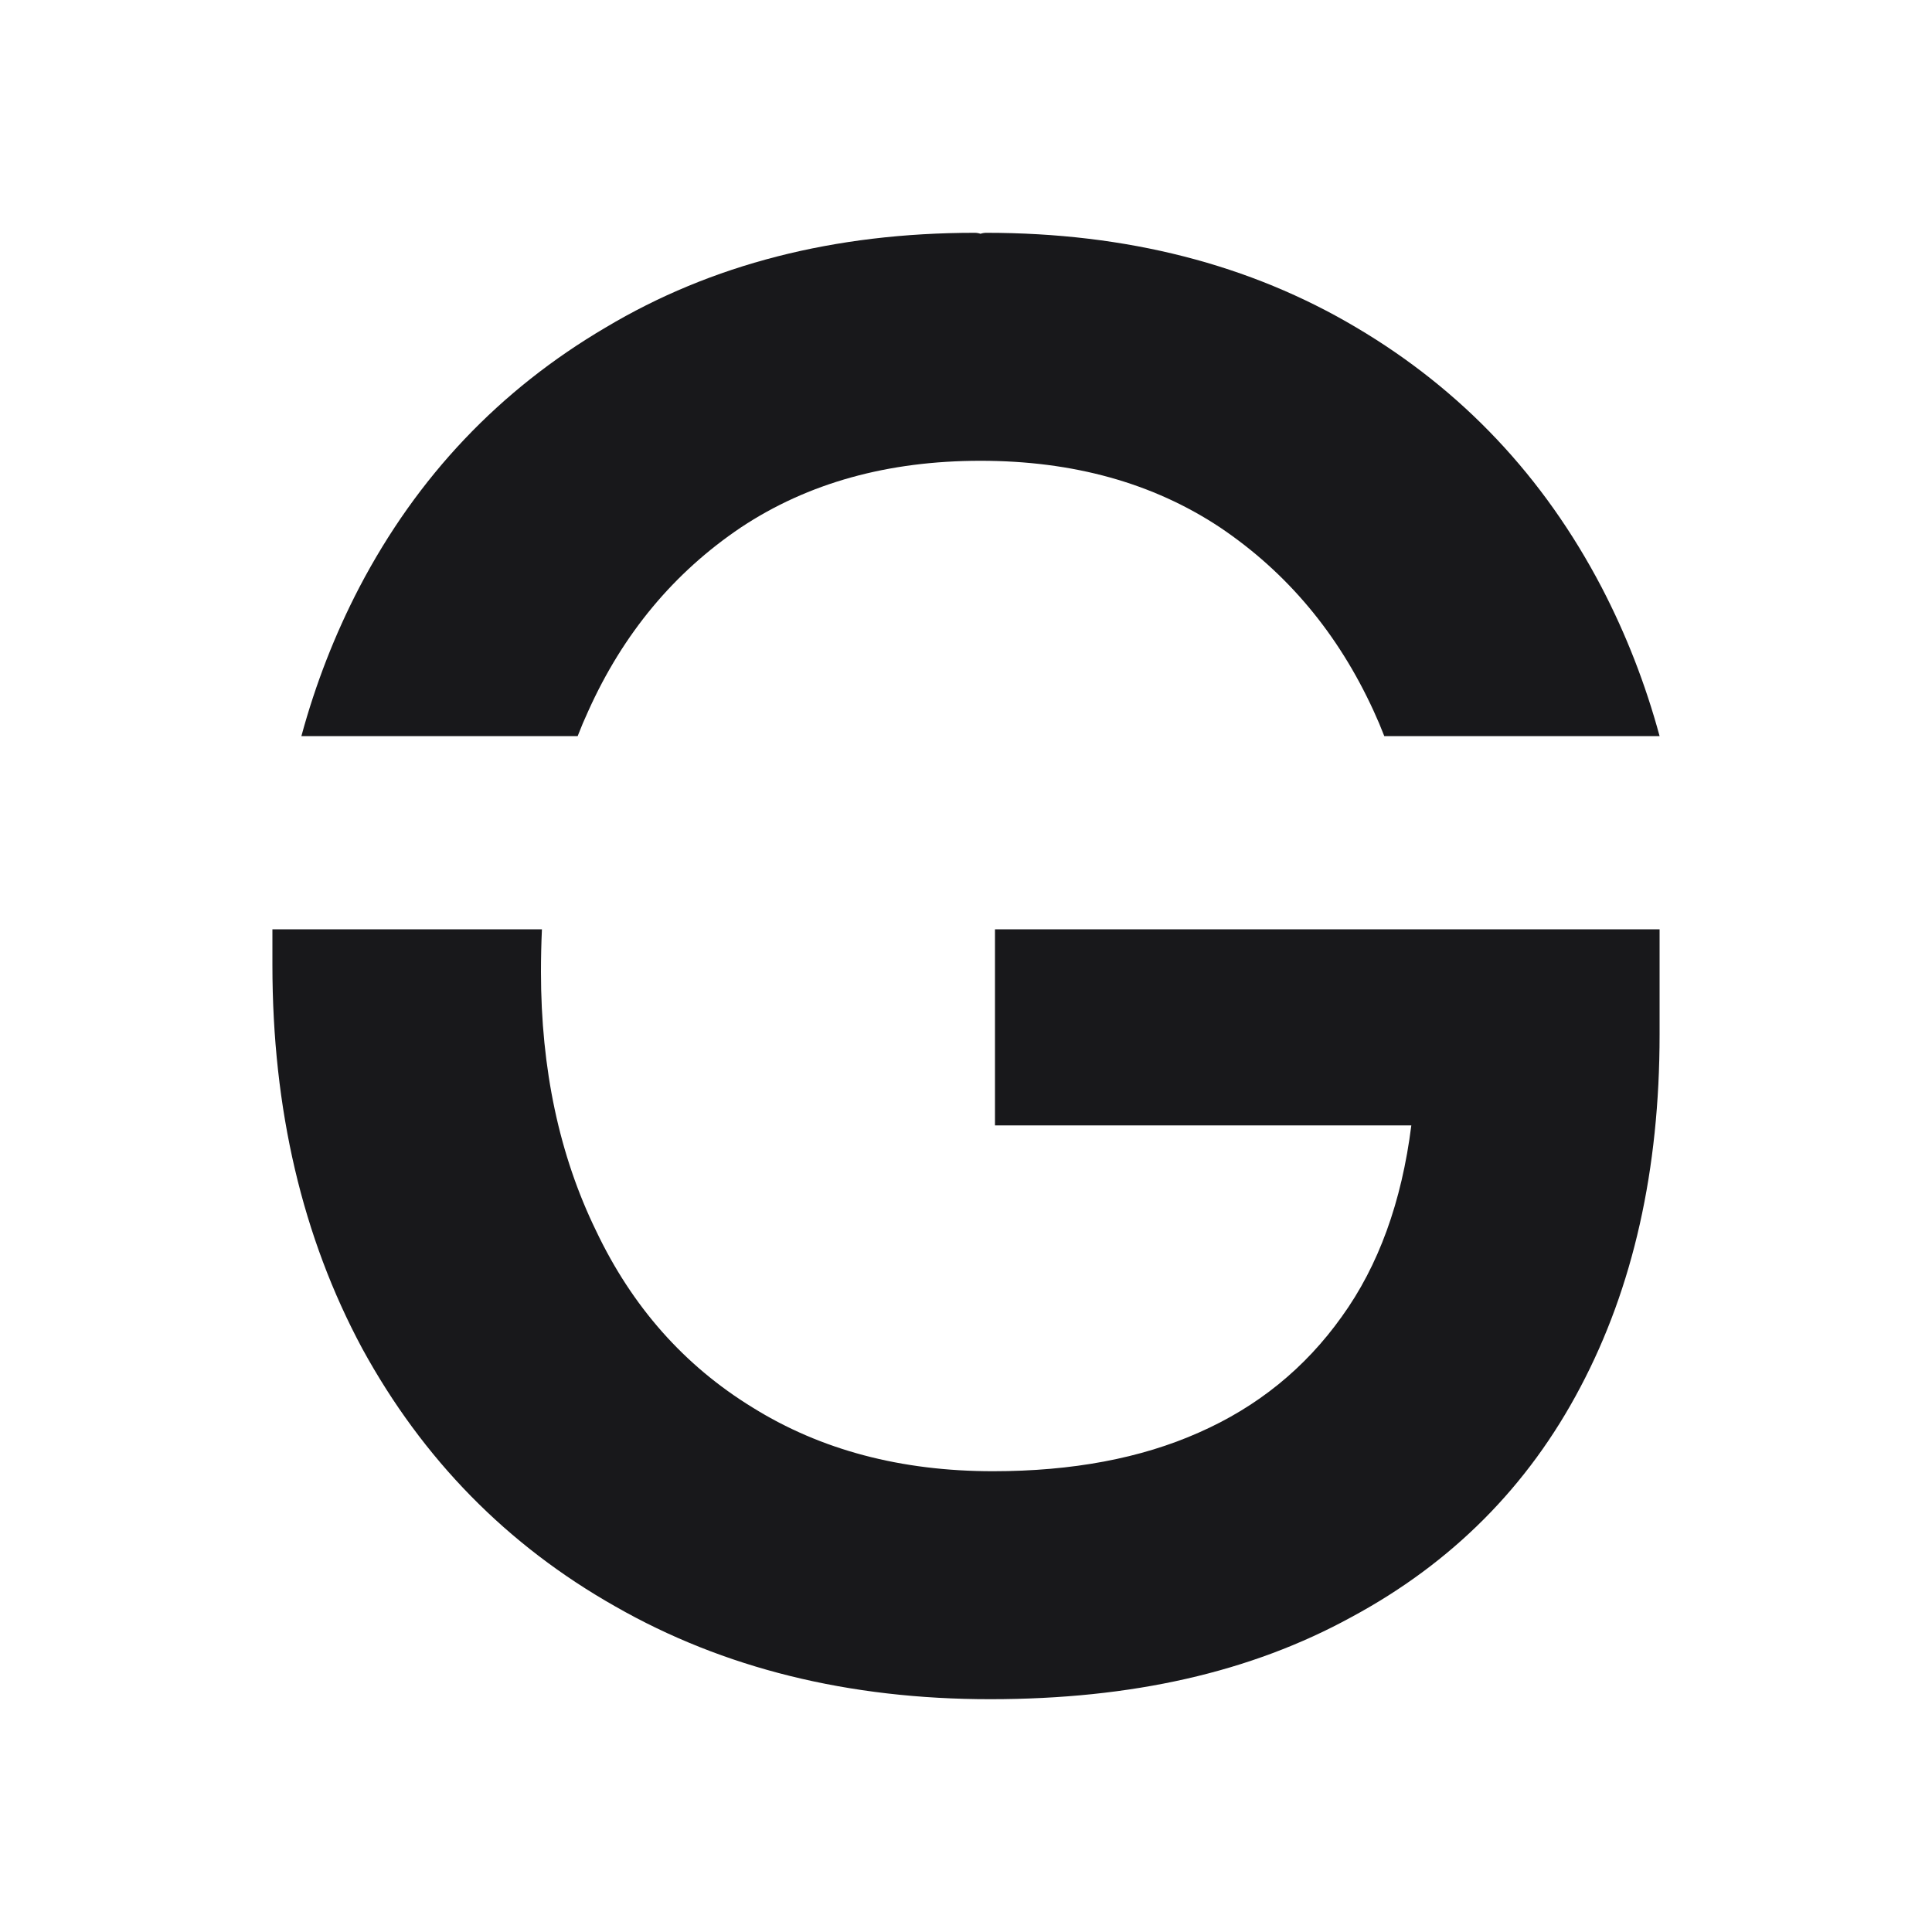
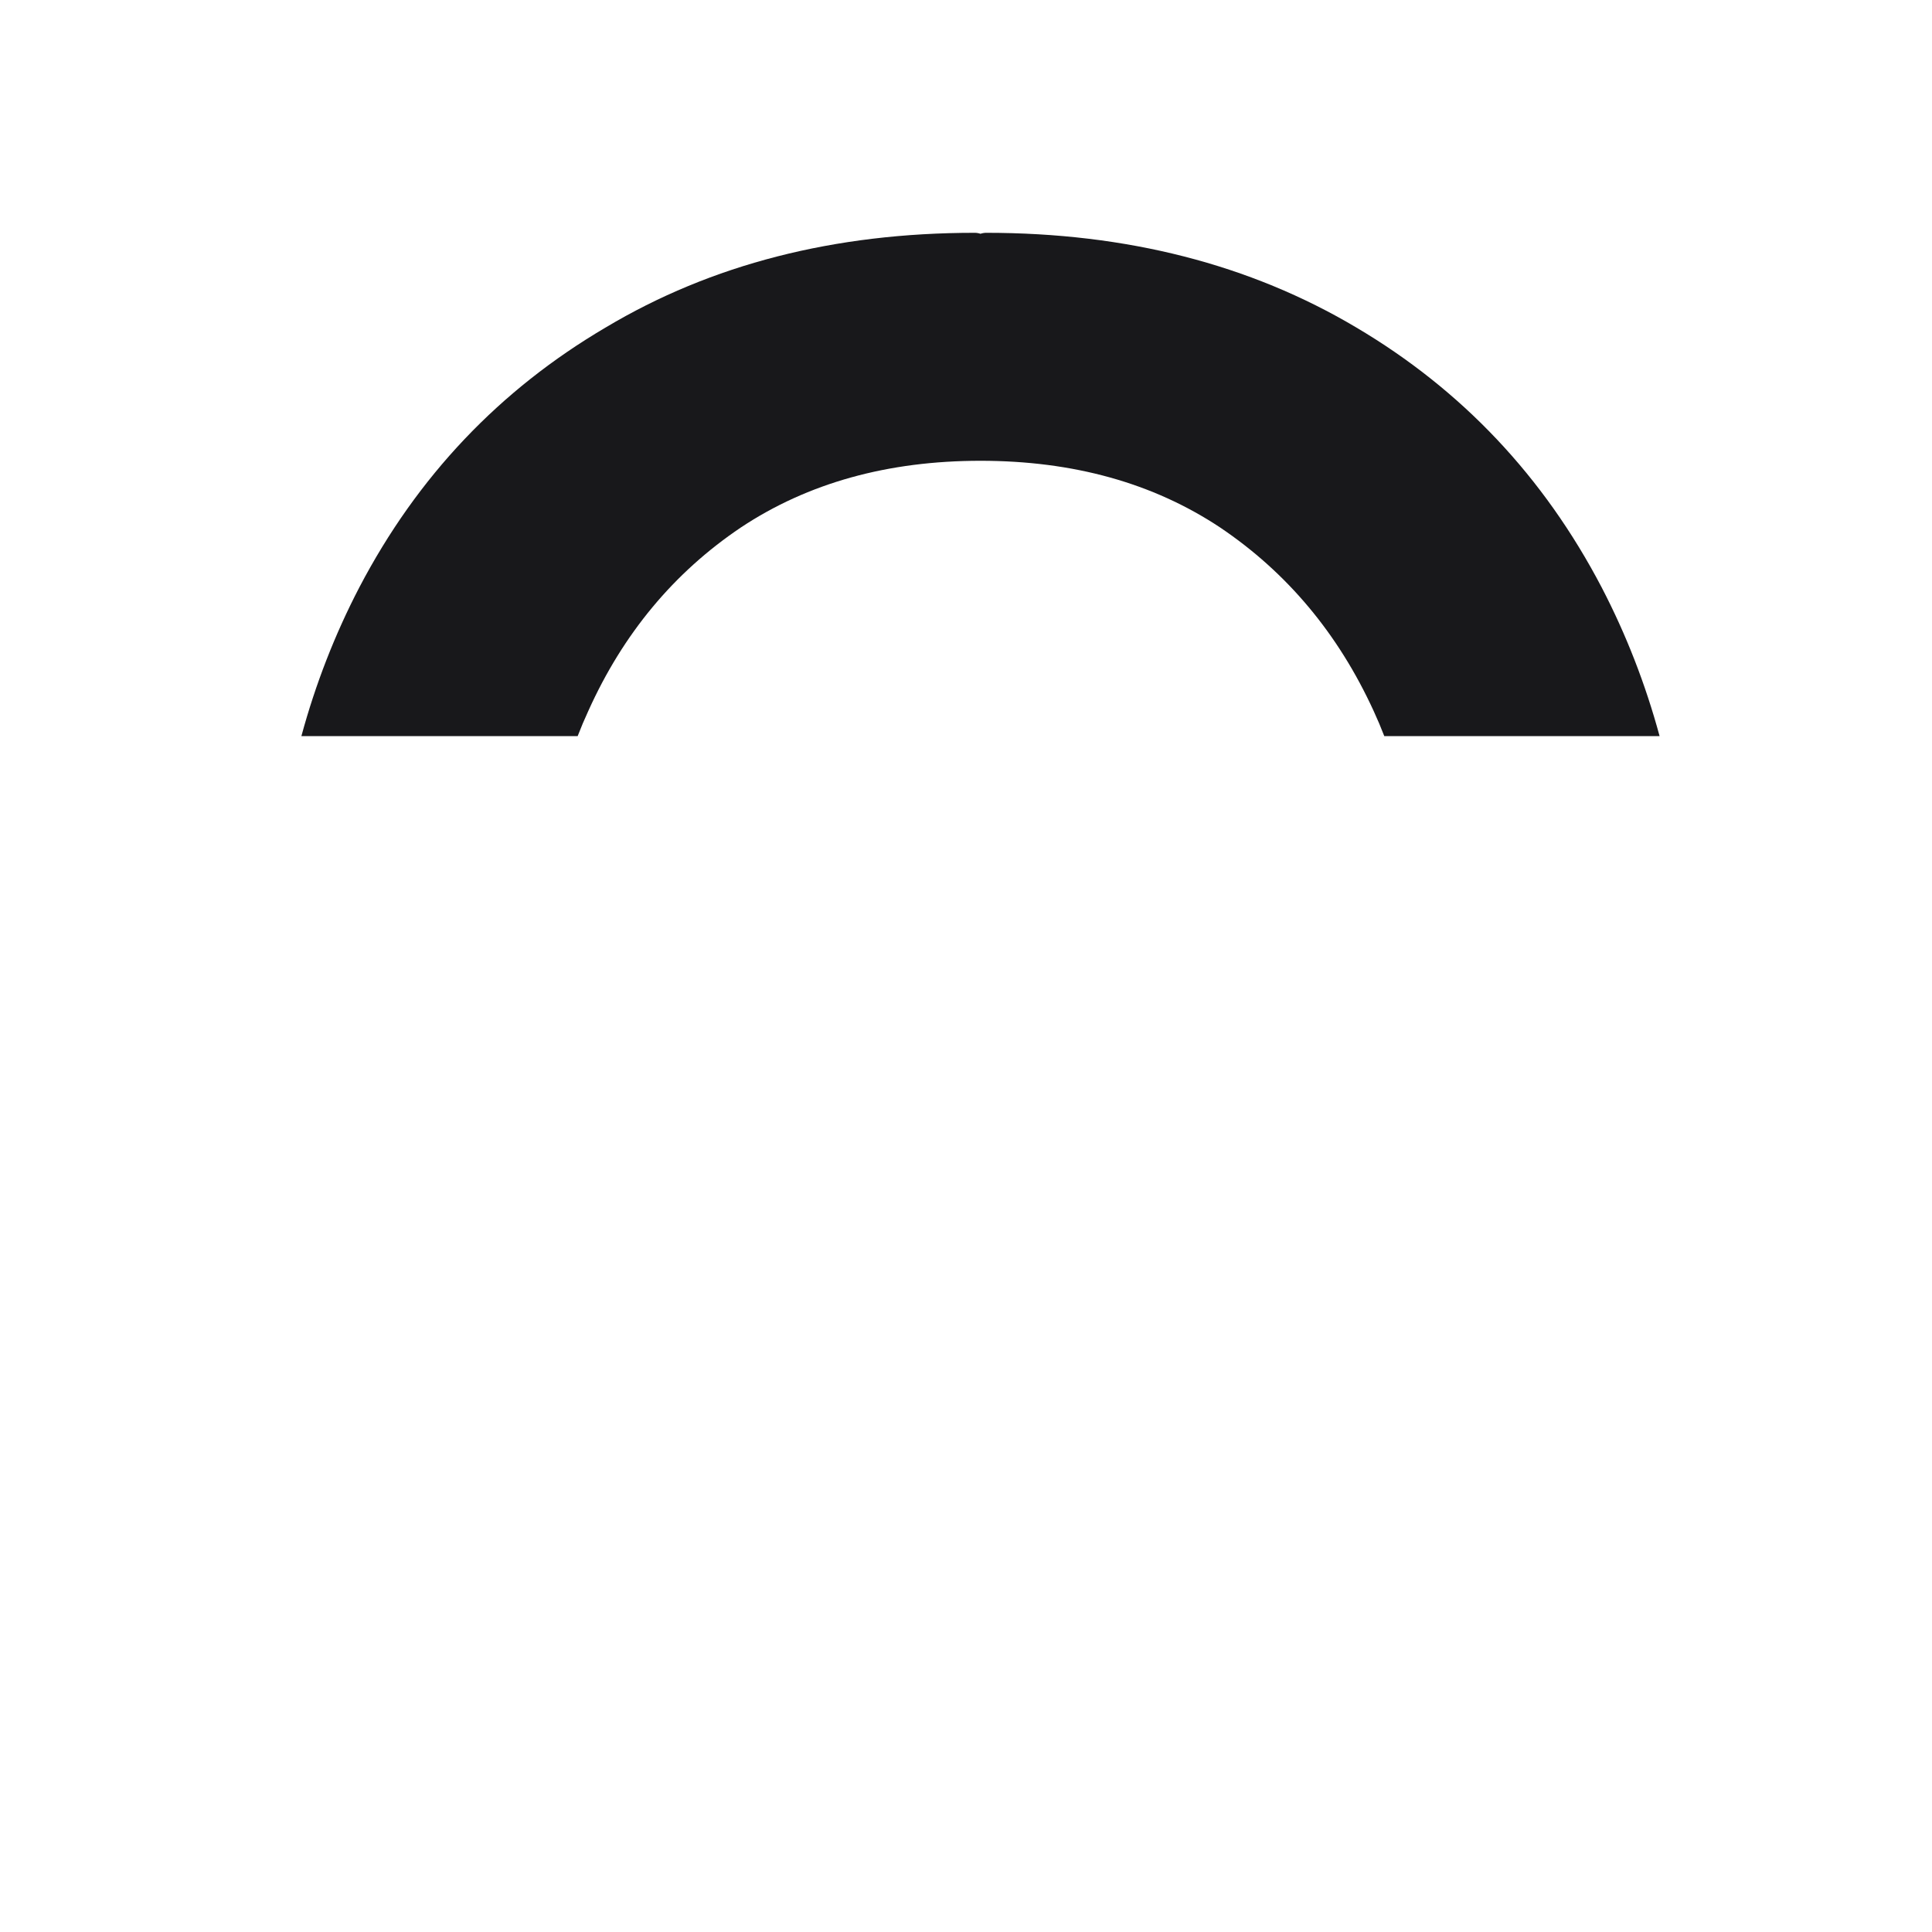
<svg xmlns="http://www.w3.org/2000/svg" version="1.2" viewBox="0 0 200 200" width="200" height="200">
  <style>.a{fill:#18181b}</style>
  <filter id="f0">
    <feFlood flood-color="#ffffff" flood-opacity="1" />
    <feBlend mode="normal" in2="SourceGraphic" />
    <feComposite in2="SourceAlpha" operator="in" />
  </filter>
  <g filter="url(#f0)">
    <path class="a" d="m60.9 73.6q5.4-12 15.8-19 10.4-6.9 24.8-6.9 14.4 0 24.8 6.9 10.4 7 15.9 19 0.6 1.3 1.1 2.6h28.5q-2.2-8.1-6-15.4-9-17.2-25.4-26.9-16.5-9.8-38.3-9.8-0.3 0-0.6 0.1-0.3-0.1-0.6-0.1-21.8 0-38.2 9.8-16.5 9.7-25.5 26.9-3.8 7.3-6 15.4h28.6q0.5-1.3 1.1-2.6z" />
-     <path class="a" d="m103 116.5h43.1q-1.5 11.9-7.2 19.8-5.7 8-14.8 12-9 4-21.3 4-14.3 0-24.9-6.6-10.6-6.5-16.2-18.3-5.7-11.7-5.7-26.8 0-2.2 0.1-4.4h-27.9q0 1.9 0 3.7 0 22.4 9.3 39.7 9.4 17.2 26.2 26.7 16.8 9.6 38.8 9.6c14.7 0 27-2.8 37.4-8.5q15.6-8.4 23.7-23.8 8.2-15.5 8.2-36.5v-10.9h-68.8v20.3z" />
  </g>
</svg>